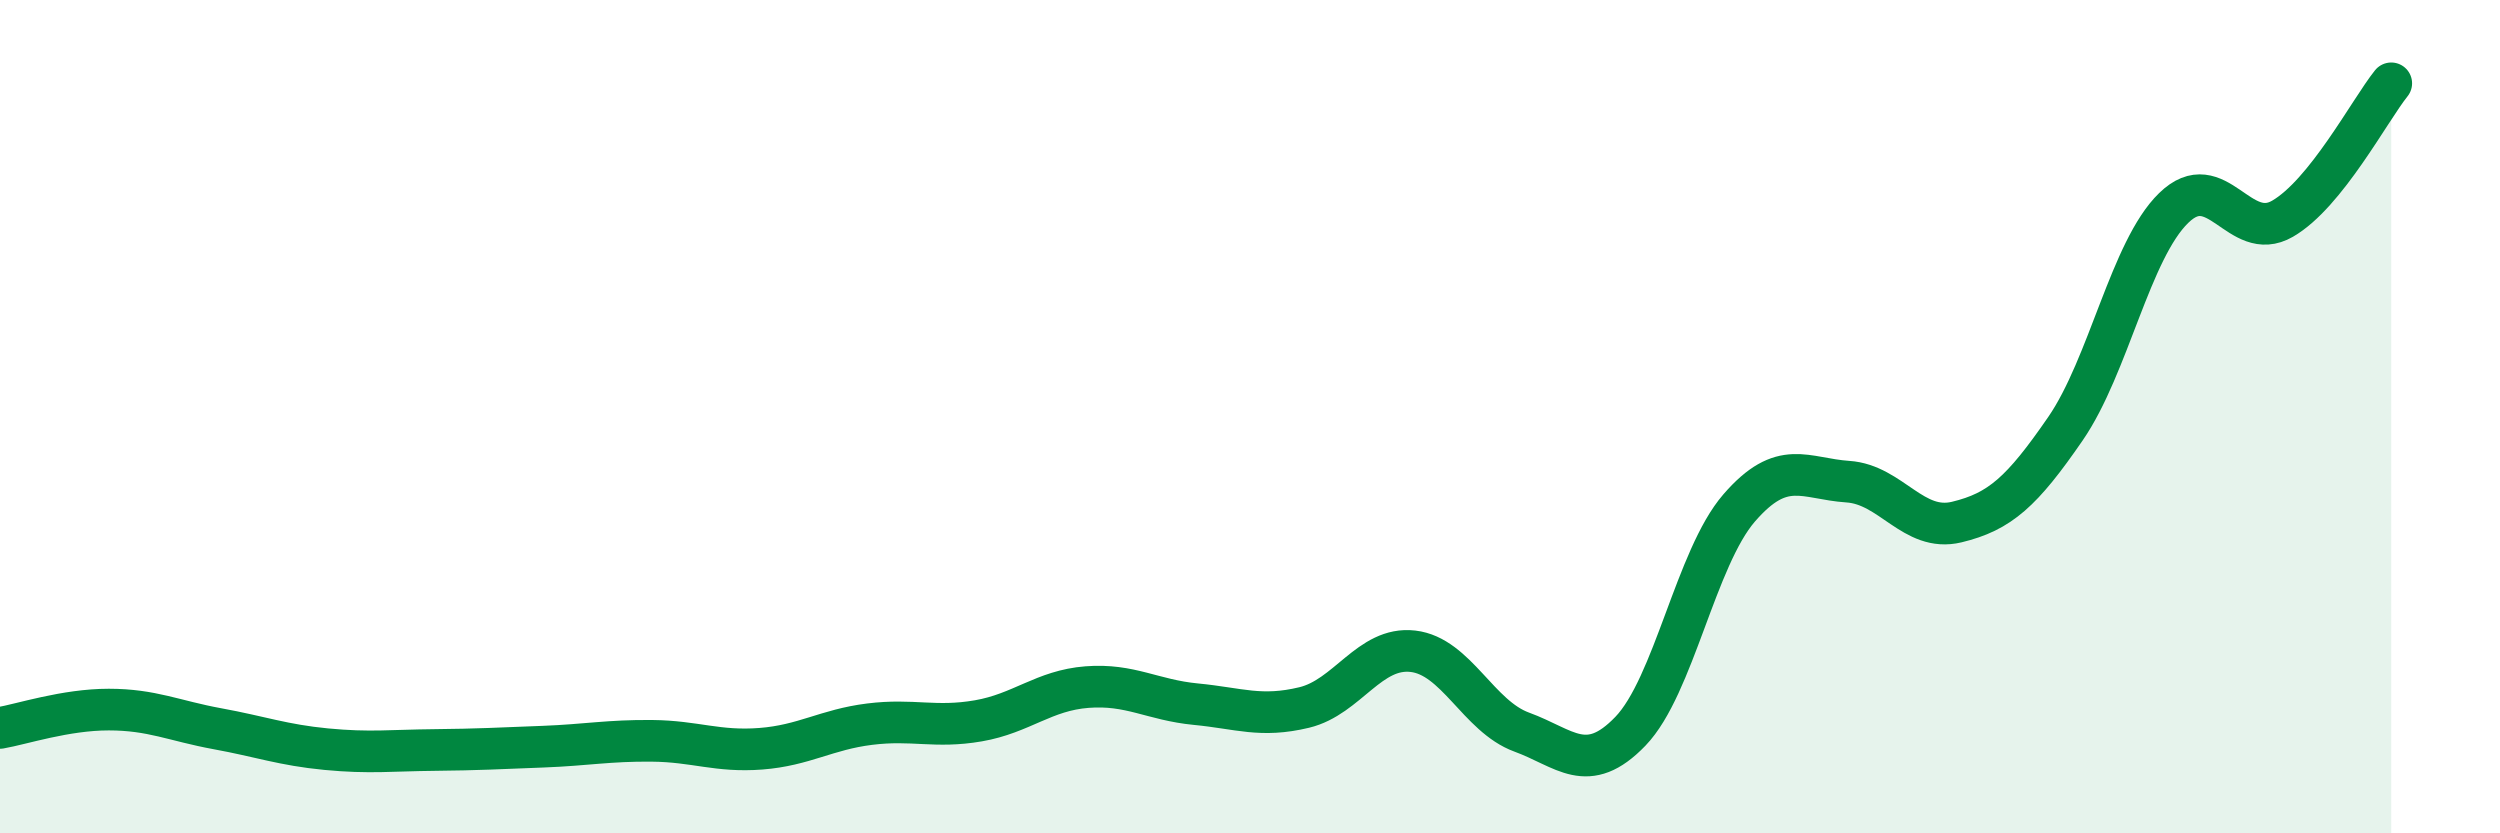
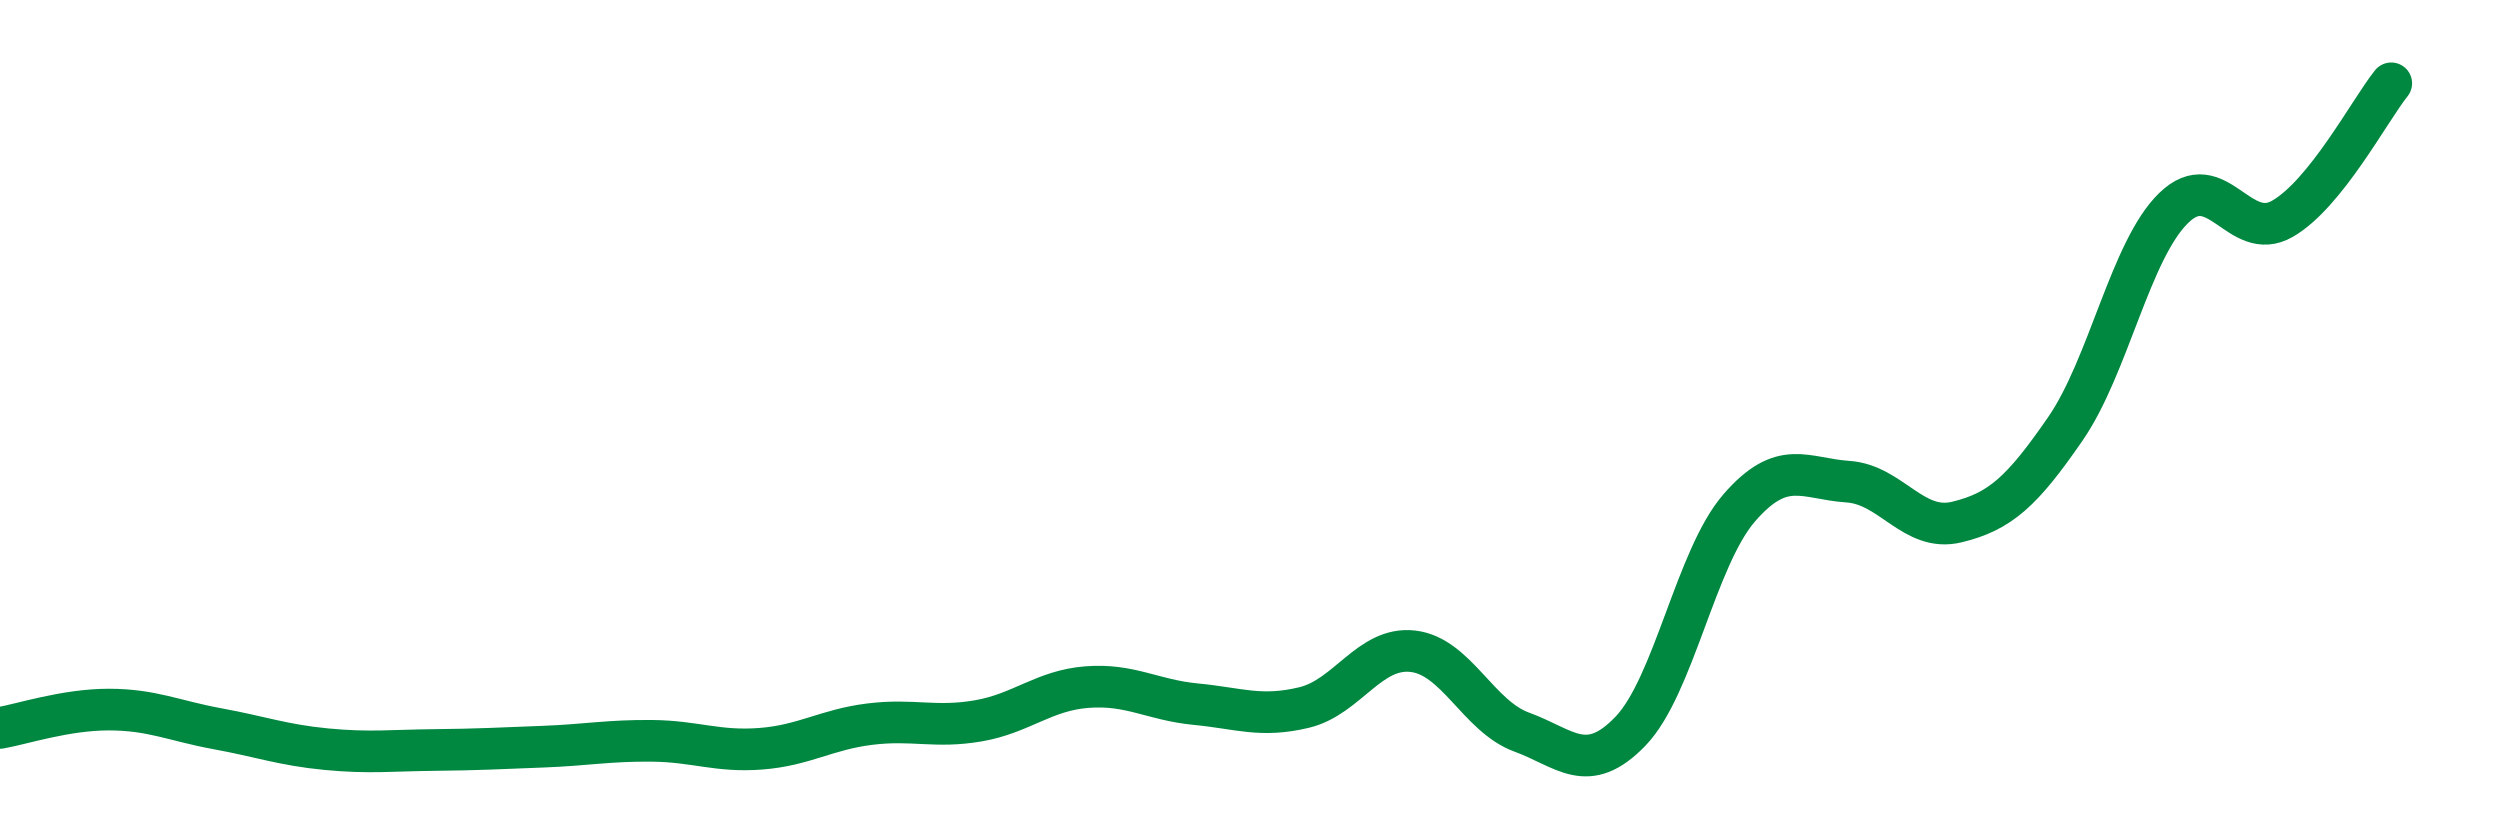
<svg xmlns="http://www.w3.org/2000/svg" width="60" height="20" viewBox="0 0 60 20">
-   <path d="M 0,17.47 C 0.52,17.38 1.57,17.03 2.61,17.03 C 3.65,17.03 4.18,17.3 5.22,17.49 C 6.26,17.68 6.79,17.88 7.83,17.98 C 8.87,18.08 9.39,18.01 10.43,18 C 11.47,17.99 12,17.96 13.04,17.92 C 14.08,17.88 14.61,17.77 15.65,17.78 C 16.69,17.79 17.22,18.05 18.26,17.97 C 19.3,17.89 19.83,17.51 20.87,17.38 C 21.91,17.25 22.44,17.48 23.48,17.3 C 24.52,17.12 25.05,16.57 26.09,16.49 C 27.13,16.41 27.66,16.8 28.7,16.9 C 29.74,17 30.26,17.23 31.3,16.98 C 32.34,16.73 32.87,15.51 33.91,15.63 C 34.95,15.75 35.48,17.19 36.52,17.57 C 37.56,17.95 38.09,18.63 39.13,17.55 C 40.17,16.47 40.7,13.39 41.74,12.19 C 42.78,10.99 43.31,11.49 44.35,11.56 C 45.39,11.63 45.92,12.78 46.96,12.53 C 48,12.28 48.53,11.8 49.57,10.29 C 50.61,8.78 51.13,6 52.17,4.99 C 53.21,3.98 53.74,5.85 54.78,5.25 C 55.82,4.65 56.87,2.65 57.39,2L57.39 20L0 20Z" fill="#008740" opacity="0.1" stroke-linecap="round" stroke-linejoin="round" />
  <path d="M 0,17.47 C 0.52,17.38 1.57,17.03 2.61,17.03 C 3.65,17.03 4.18,17.3 5.22,17.49 C 6.26,17.68 6.79,17.88 7.83,17.98 C 8.87,18.08 9.39,18.01 10.43,18 C 11.47,17.99 12,17.96 13.04,17.92 C 14.08,17.88 14.61,17.77 15.65,17.78 C 16.69,17.79 17.22,18.05 18.26,17.97 C 19.3,17.89 19.83,17.51 20.87,17.38 C 21.91,17.25 22.44,17.48 23.48,17.3 C 24.52,17.12 25.05,16.57 26.09,16.49 C 27.13,16.41 27.66,16.8 28.7,16.9 C 29.74,17 30.26,17.23 31.3,16.98 C 32.34,16.73 32.87,15.51 33.91,15.63 C 34.95,15.75 35.48,17.19 36.52,17.57 C 37.56,17.95 38.09,18.63 39.13,17.55 C 40.17,16.47 40.7,13.39 41.74,12.19 C 42.78,10.99 43.31,11.49 44.35,11.56 C 45.39,11.63 45.92,12.78 46.96,12.53 C 48,12.28 48.53,11.8 49.57,10.29 C 50.61,8.78 51.13,6 52.17,4.99 C 53.21,3.98 53.74,5.85 54.78,5.25 C 55.82,4.65 56.87,2.65 57.39,2" stroke="#008740" stroke-width="1" fill="none" stroke-linecap="round" stroke-linejoin="round" />
</svg>